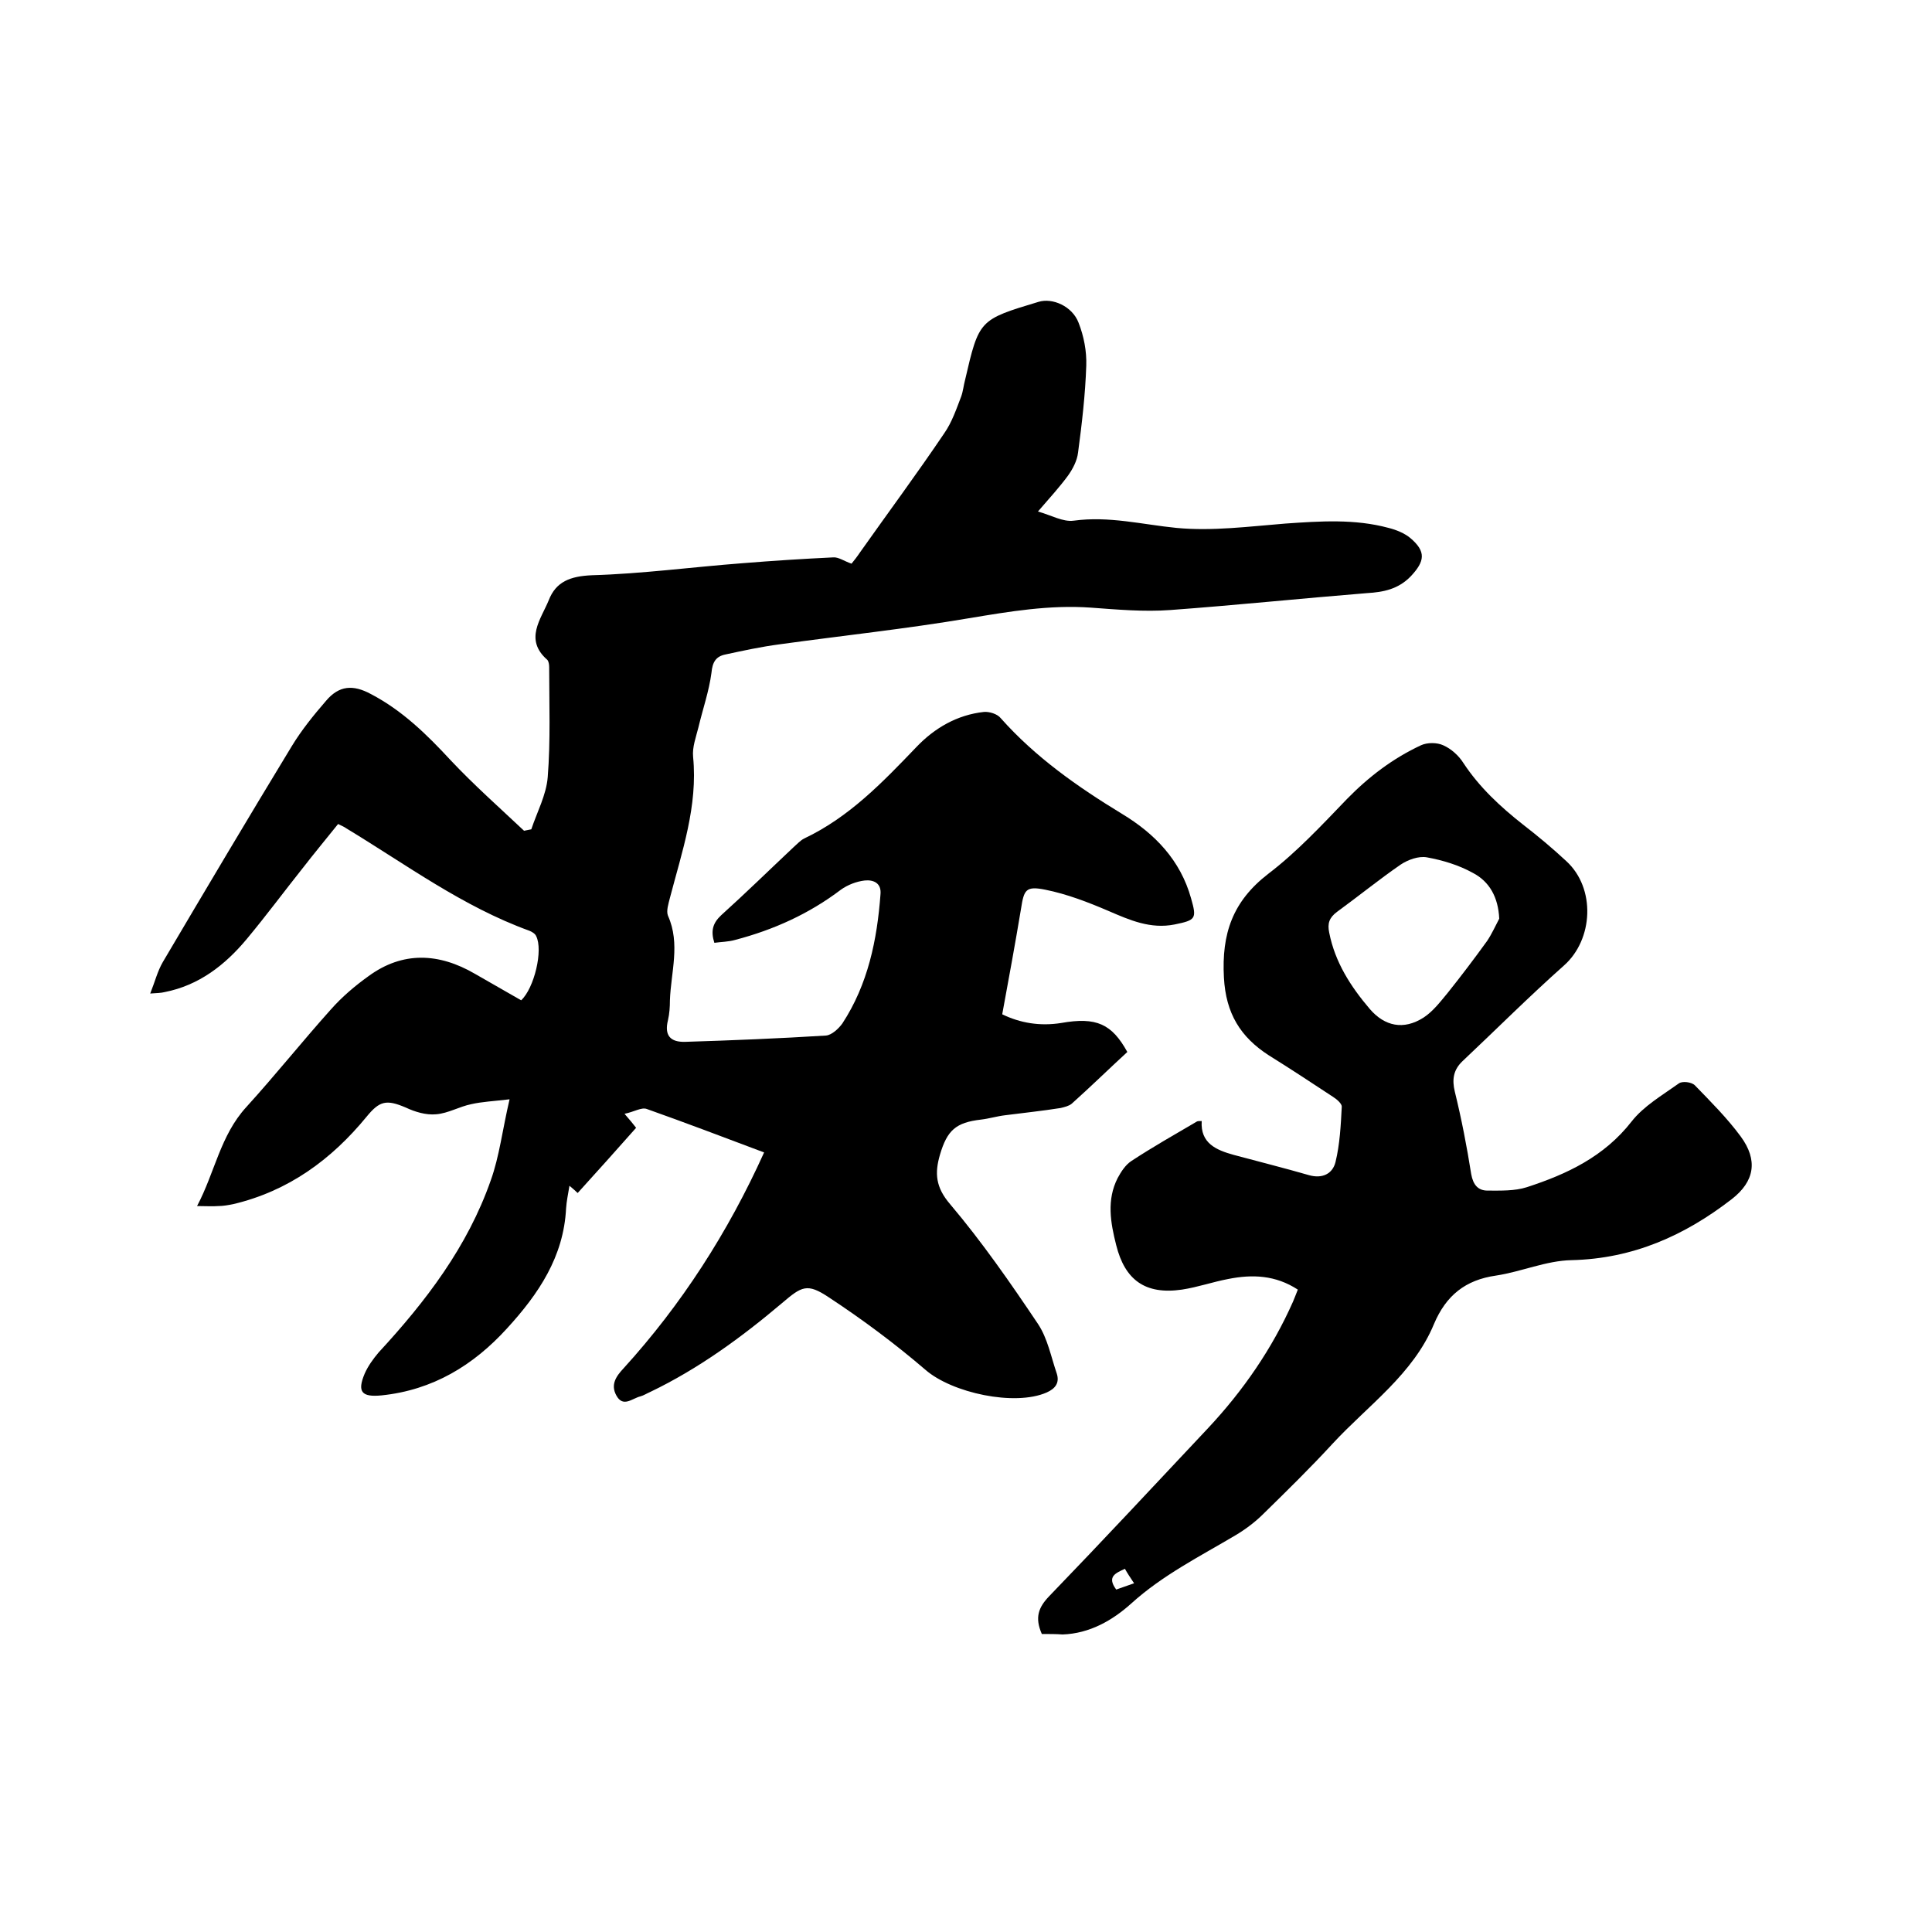
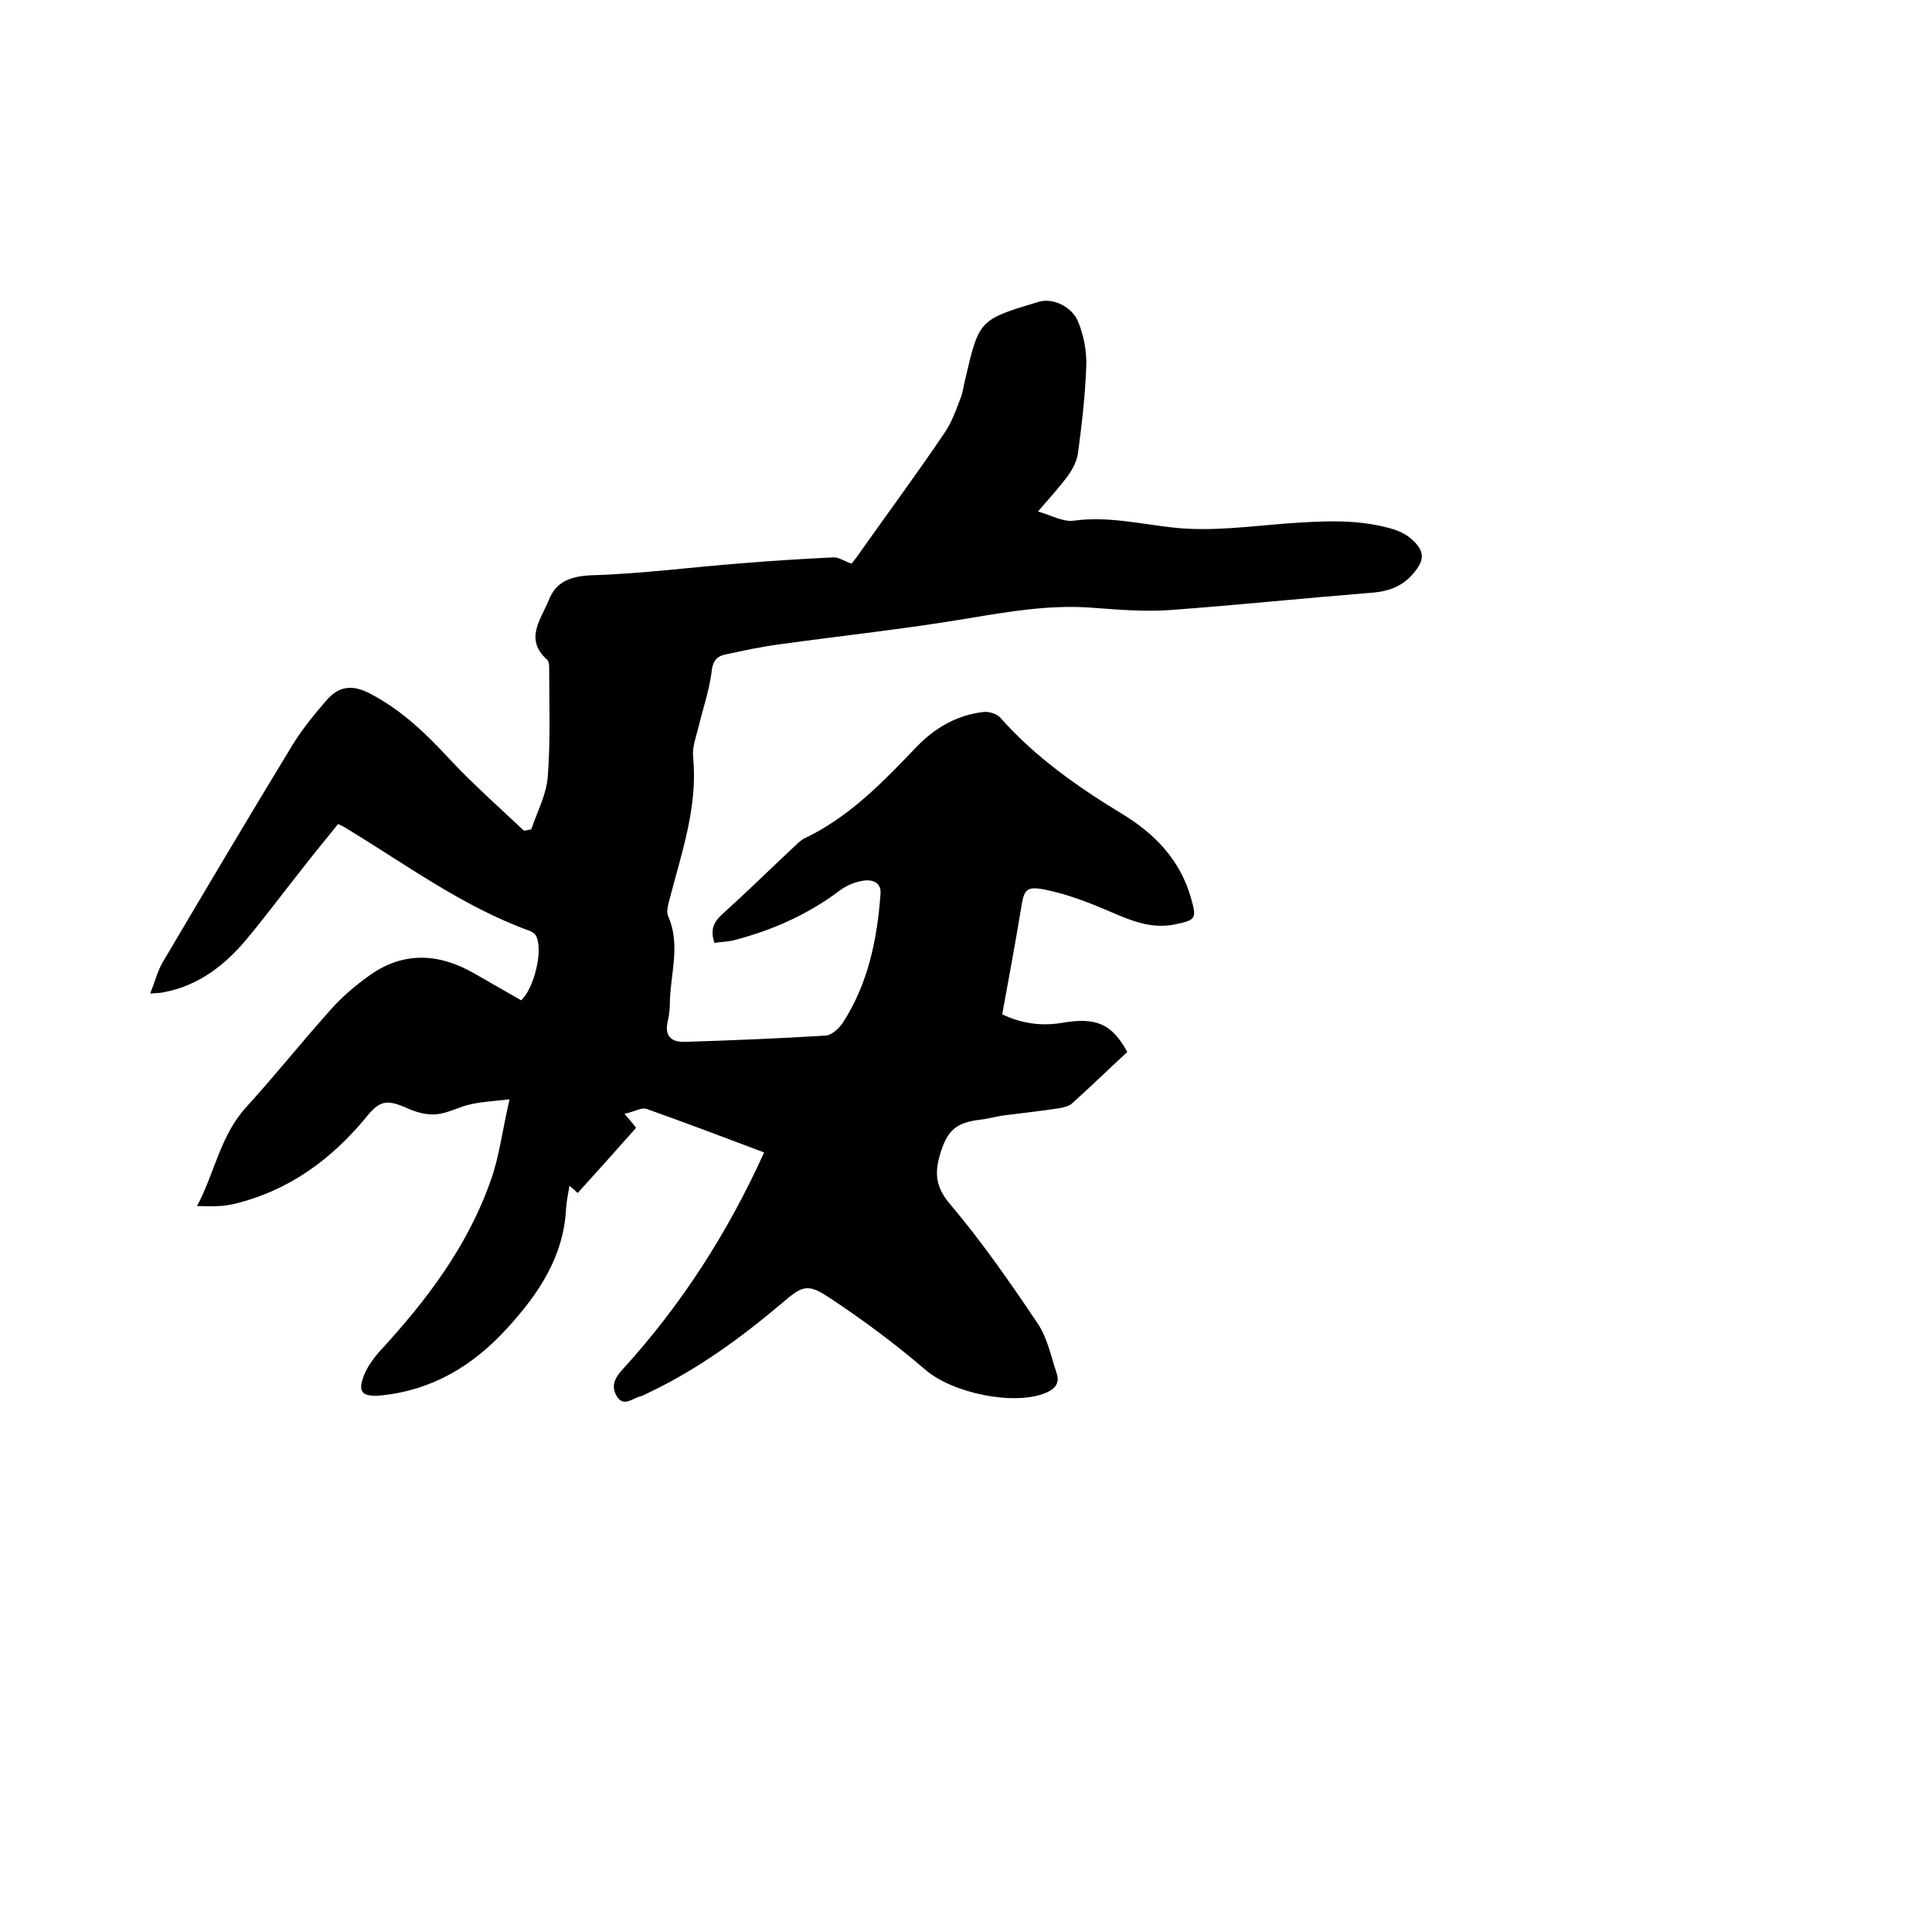
<svg xmlns="http://www.w3.org/2000/svg" enable-background="new 0 0 400 400" viewBox="0 0 400 400">
  <path d="m158.2 238.6c-8.5-3.2-16.4-6.2-24.3-9-1.1-.4-2.6.6-4.6 1 1.2 1.4 1.8 2.1 2.4 2.9-4 4.5-8 9-12.1 13.5-.5-.5-1-.9-1.7-1.5-.3 1.8-.6 3.2-.7 4.7-.5 10-5.7 17.7-12.2 24.8-7 7.7-15.4 12.8-26 13.9-4.1.4-5.1-.7-3.5-4.5.7-1.6 1.8-3.1 2.9-4.4 9.8-10.6 18.4-21.9 23.2-35.6 1.8-5 2.4-10.4 3.9-16.8-3.4.4-5.7.5-7.9 1-2.5.5-4.8 1.9-7.3 2.1-2.1.2-4.4-.5-6.3-1.4-4-1.7-5.4-1.4-8.1 1.9-7.3 8.9-16.2 15.4-27.6 18.1-1 .2-2.1.4-3.1.4-1.3.1-2.5 0-4.4 0 3.7-7 4.8-14.6 10.2-20.5 6-6.6 11.5-13.5 17.5-20.2 2.3-2.6 5-4.9 7.8-6.9 7.1-5.2 14.6-4.8 22-.5 3.2 1.8 6.4 3.7 9.6 5.5 2.7-2.5 4.6-10.4 3.1-13.3-.2-.5-.9-.9-1.4-1.1-13.8-5-25.5-13.7-37.9-21.2-.4-.3-.9-.5-1.7-.9-2.4 3-4.9 6-7.3 9.1-3.9 4.9-7.6 9.9-11.6 14.7-4.5 5.4-9.9 9.6-17 11-.8.2-1.6.2-3 .3 1-2.5 1.5-4.6 2.6-6.5 8.8-14.9 17.7-29.9 26.7-44.7 2-3.3 4.5-6.4 7.1-9.4 2.7-3.2 5.6-3.4 9.3-1.4 6.5 3.4 11.6 8.4 16.5 13.7 4.8 5.1 10.1 9.8 15.2 14.6.5-.1 1-.2 1.5-.3 1.2-3.6 3.1-7.1 3.4-10.8.6-7.6.3-15.2.3-22.8 0-.5-.1-1.2-.4-1.5-4.8-4.2-1.3-8.4.3-12.3 1.5-3.9 4.5-5 8.9-5.2 10.4-.3 20.8-1.7 31.3-2.5 6.2-.5 12.4-.9 18.7-1.2 1.1-.1 2.3.8 3.8 1.3.5-.6 1.2-1.5 1.8-2.4 5.8-8.2 11.8-16.3 17.4-24.6 1.6-2.3 2.5-5 3.5-7.6.4-1.1.5-2.3.8-3.4 2.9-12.5 2.9-12.5 15.2-16.2 2.9-.9 7 .9 8.3 4.3 1.1 2.8 1.7 5.9 1.6 8.9-.2 6-.9 12-1.7 18-.2 1.7-1.1 3.4-2.1 4.8-1.7 2.3-3.6 4.4-6.2 7.4 2.8.8 5.2 2.2 7.4 1.9 7.3-1 14.2.8 21.3 1.5 7.4.7 15-.3 22.5-.9 7.2-.5 14.4-1 21.4.9 1.6.4 3.3 1.1 4.5 2.1 3.3 2.8 3 4.8.1 7.9-2.6 2.7-5.7 3.3-9.1 3.5-13.6 1.1-27.1 2.5-40.7 3.5-5.5.4-11-.1-16.5-.5-8.5-.6-16.8.8-25.2 2.2-13 2.2-26.2 3.6-39.2 5.4-3.8.5-7.5 1.3-11.2 2.1-2 .4-2.7 1.6-2.9 3.8-.5 3.8-1.8 7.5-2.7 11.3-.5 2-1.3 4.1-1.1 6.1 1 10.2-2.3 19.6-4.8 29.2-.3 1.2-.8 2.7-.4 3.7 2.6 5.8.6 11.7.4 17.5 0 1.4-.1 2.8-.4 4.1-.8 3.2.5 4.6 3.6 4.5 9.7-.3 19.4-.7 29.1-1.3 1.2-.1 2.6-1.4 3.4-2.5 5.3-8.1 7.2-17.3 7.9-26.8.2-2.3-1.5-3-3.3-2.8-1.7.2-3.5.9-4.9 1.9-6.6 5-13.9 8.3-21.9 10.4-1.4.4-2.9.4-4.3.6-.8-2.5-.3-4.1 1.4-5.7 5.1-4.6 10-9.4 15-14.1.7-.6 1.4-1.4 2.2-1.8 9.3-4.4 16.2-11.6 23.2-18.9 3.8-4 8.5-6.7 14-7.3 1.1-.1 2.8.4 3.5 1.3 7.2 8.1 15.9 14.2 25.1 19.8 6.8 4.1 12.1 9.6 14.3 17.5 1.2 4.2 1 4.5-3.4 5.4-5 1-9.3-.9-13.7-2.8-4.2-1.8-8.6-3.5-13.1-4.4-4-.8-4.4 0-5 3.9-1.2 7.2-2.5 14.3-3.9 21.9 3.7 1.8 7.8 2.5 12.2 1.8 7.3-1.3 10.5.2 13.7 6-3.8 3.5-7.6 7.2-11.5 10.7-.6.5-1.5.7-2.3.9-3.8.6-7.6 1-11.5 1.5-1.7.2-3.3.7-5 .9-5.2.6-7 2.2-8.5 7.3-1.1 3.8-.9 6.7 2.1 10.2 6.6 7.8 12.5 16.3 18.2 24.8 2 3 2.7 6.8 3.9 10.3.6 1.9-.3 3.1-2.1 3.9-6.6 2.9-19.6.1-25.1-4.7-6.3-5.4-13-10.4-20-15-4.5-3-5.6-2.3-9.7 1.2-8.4 7.1-17.3 13.6-27.3 18.4-.7.3-1.3.7-2 .9-1.7.4-3.6 2.4-5-.2-1.2-2.2-.1-3.9 1.5-5.6 12-13.2 21.6-28.1 29.1-44.7z" />
-   <path d="m215.7 338.3c-1.5-3.4-.7-5.5 1.5-7.8 11.1-11.5 22-23.2 32.9-34.8 7.3-7.8 13.3-16.5 17.6-26.2.3-.7.6-1.5 1-2.5-4.6-3-9.4-3.2-14.4-2.2-3.2.6-6.3 1.7-9.6 2.2-7.6 1.1-11.8-2-13.6-9.2-1.2-4.7-2-9.4.3-13.9.7-1.3 1.6-2.7 2.8-3.5 4.4-2.9 9-5.5 13.6-8.2.2-.1.4-.1 1-.1-.3 4.6 3 6 6.6 7 5.2 1.4 10.4 2.7 15.6 4.2 2.8.8 4.9-.3 5.5-2.7.9-3.7 1.1-7.6 1.3-11.5 0-.6-1-1.5-1.8-2-4.4-2.9-8.8-5.8-13.3-8.6-5.9-3.8-8.9-8.7-9.3-16.1-.5-9.1 1.8-15.8 9.2-21.5 5.9-4.5 11.1-10.1 16.3-15.5 4.5-4.6 9.5-8.4 15.3-11.1 1.3-.6 3.3-.6 4.6 0 1.6.7 3.2 2.1 4.2 3.7 3.3 5 7.6 9 12.3 12.7 3.1 2.4 6.1 4.9 9 7.6 6.1 5.6 5.6 16.2-.5 21.6-7.2 6.4-14 13.2-21 19.8-1.9 1.8-2.2 3.8-1.6 6.3 1.4 5.7 2.5 11.4 3.4 17.1.4 2.2 1.4 3.4 3.4 3.4 2.7 0 5.6.1 8.1-.7 8.3-2.7 16-6.3 21.7-13.6 2.5-3.2 6.3-5.4 9.8-7.9.7-.5 2.6-.3 3.3.4 3.3 3.4 6.7 6.8 9.5 10.6 3.6 4.9 2.9 9.3-1.9 13-9.7 7.5-20.4 12.3-33.1 12.6-5.3.1-10.4 2.4-15.7 3.2-6.3.9-10.3 4.1-12.8 10-4.3 10.4-13.6 16.8-21 24.8-4.6 5-9.4 9.7-14.3 14.5-1.7 1.7-3.7 3.2-5.7 4.4-7.4 4.4-15.2 8.3-21.7 14.2-3.9 3.5-8.6 6.2-14.2 6.4-1.3-.1-2.8-.1-4.3-.1zm94.7-148.1c-.2-4.4-2-7.7-5.5-9.5-2.9-1.6-6.2-2.6-9.5-3.2-1.7-.3-3.9.5-5.4 1.5-4.5 3.1-8.8 6.6-13.2 9.8-1.6 1.2-2 2.4-1.6 4.3 1.2 6.1 4.4 11.1 8.4 15.8 3.1 3.6 7 4.4 11.1 1.8 2-1.3 3.5-3.3 5-5.1 2.8-3.5 5.6-7.2 8.2-10.8 1-1.5 1.7-3.1 2.5-4.6zm-79.3 138.9c1.1-.4 2.3-.8 3.7-1.3-.8-1.2-1.4-2.1-1.9-3-1.9.9-3.8 1.6-1.8 4.3z" />
</svg>